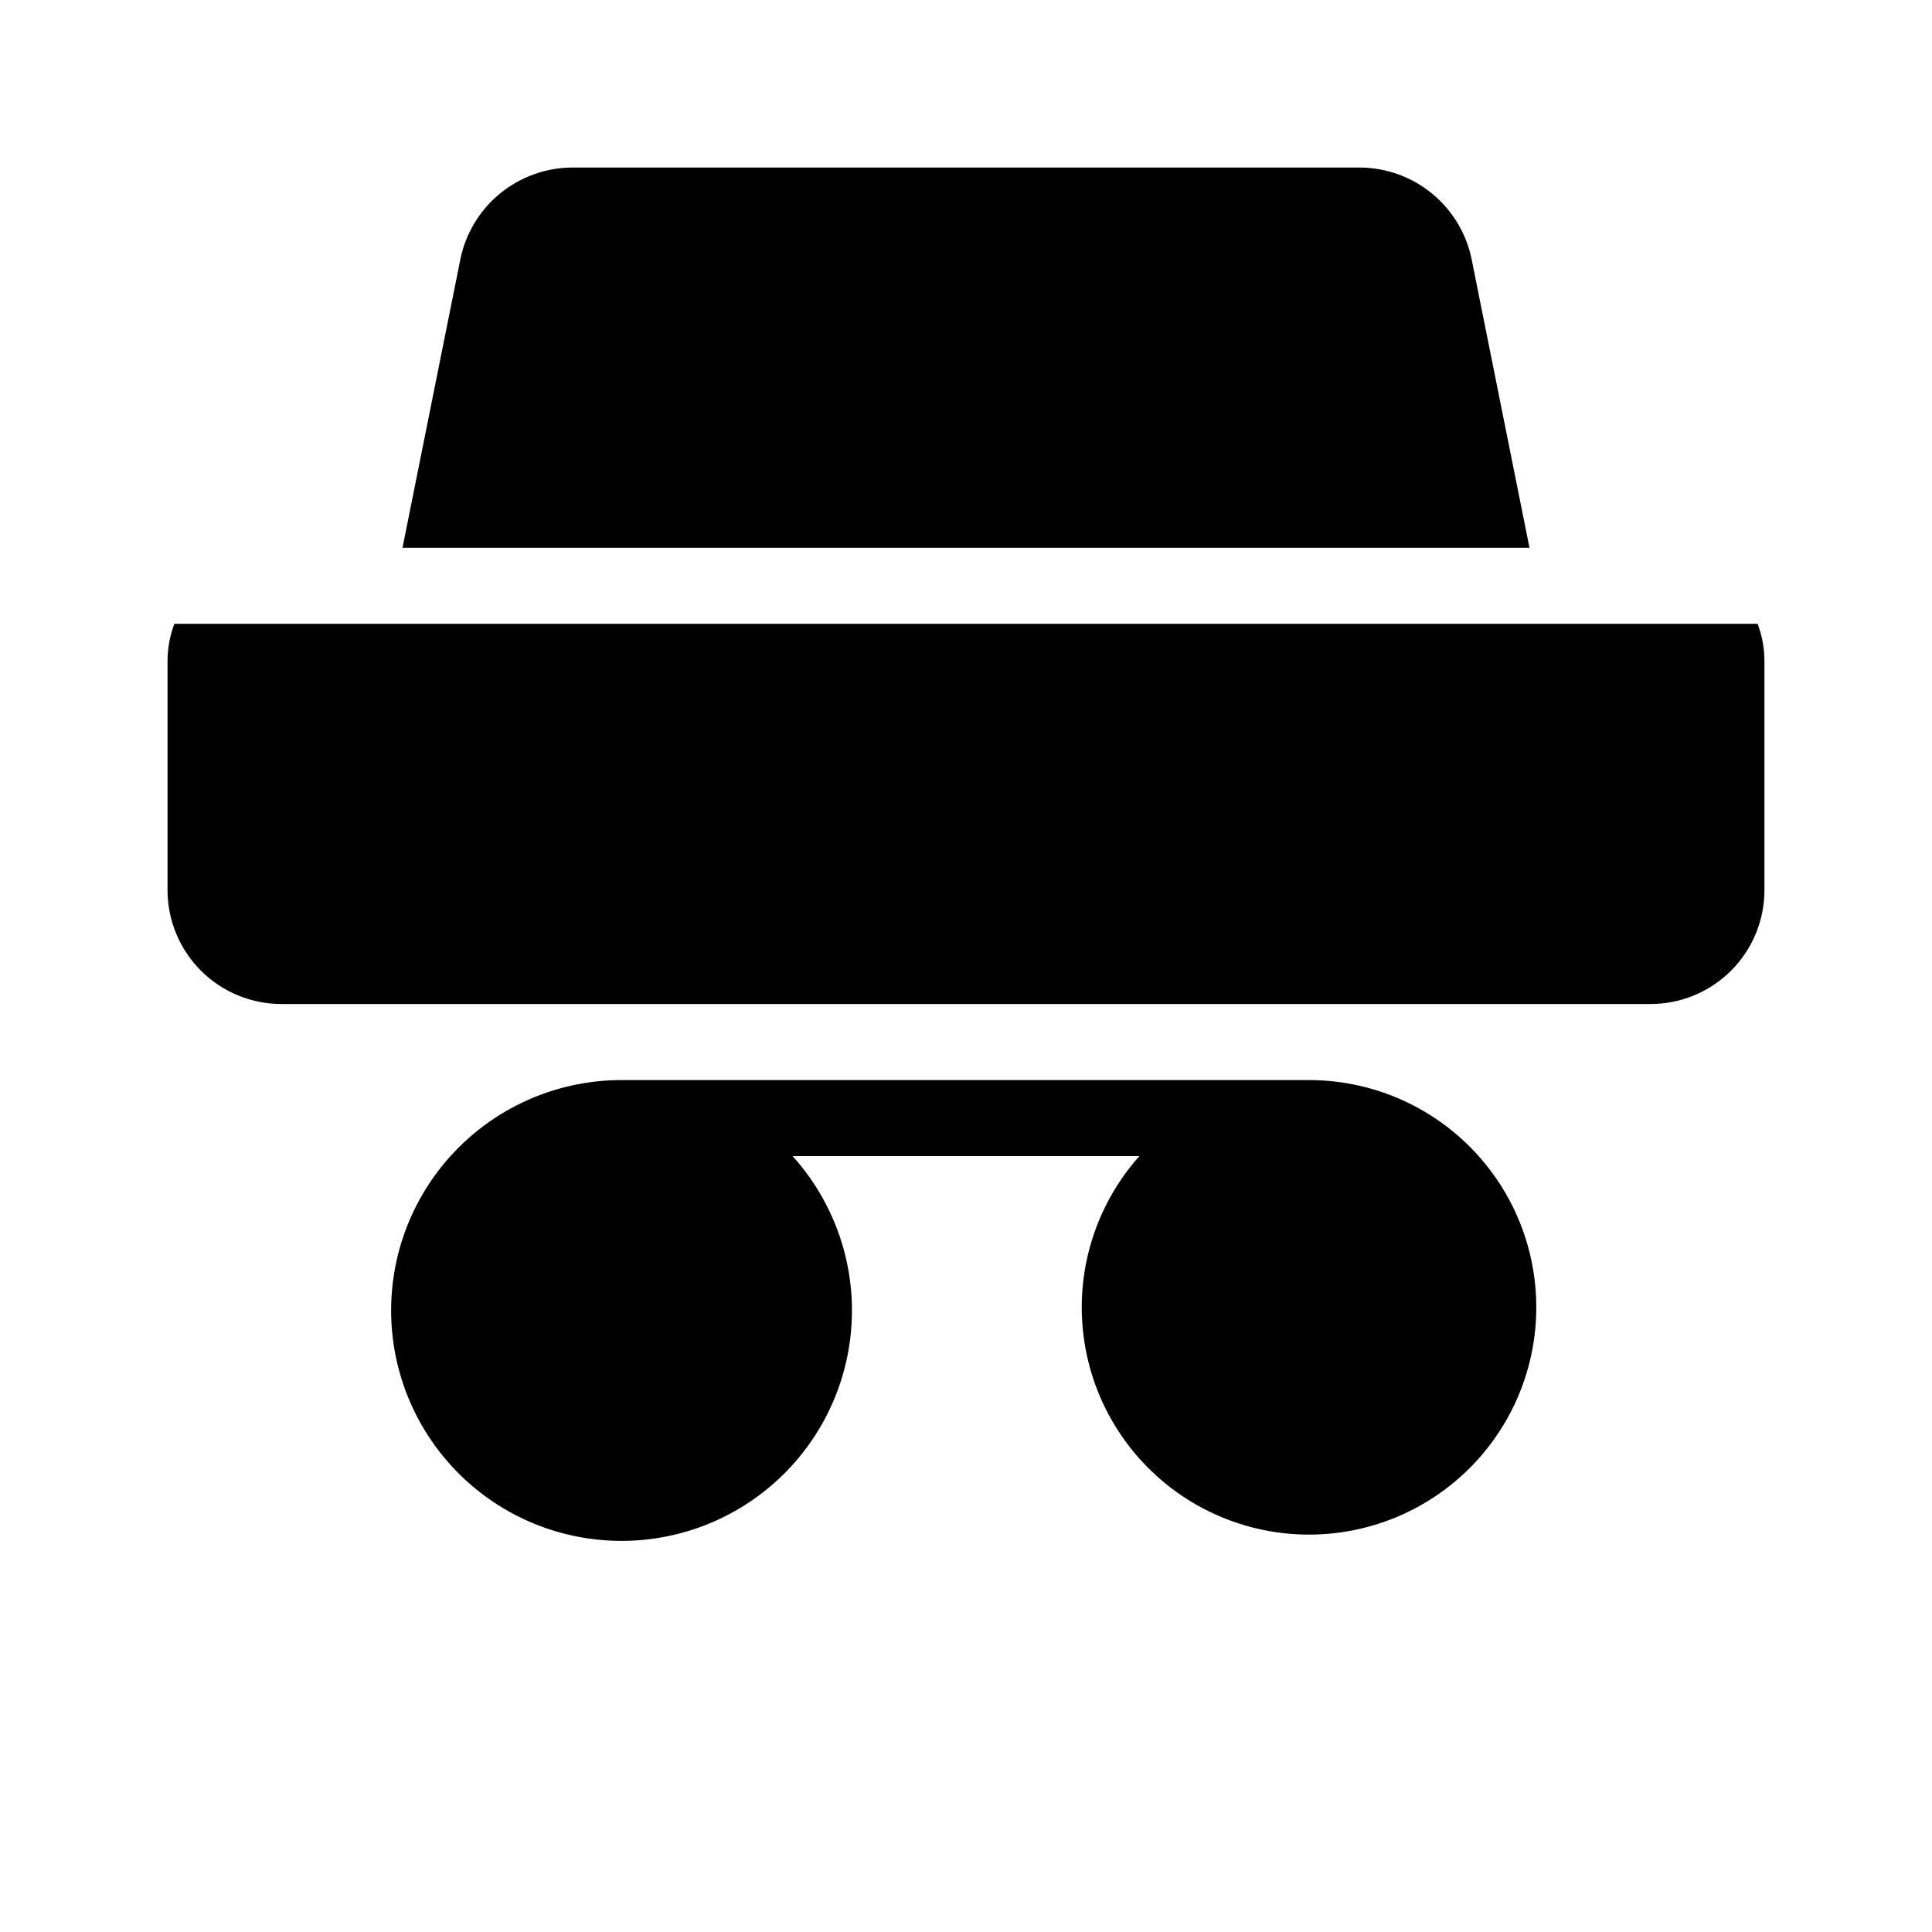
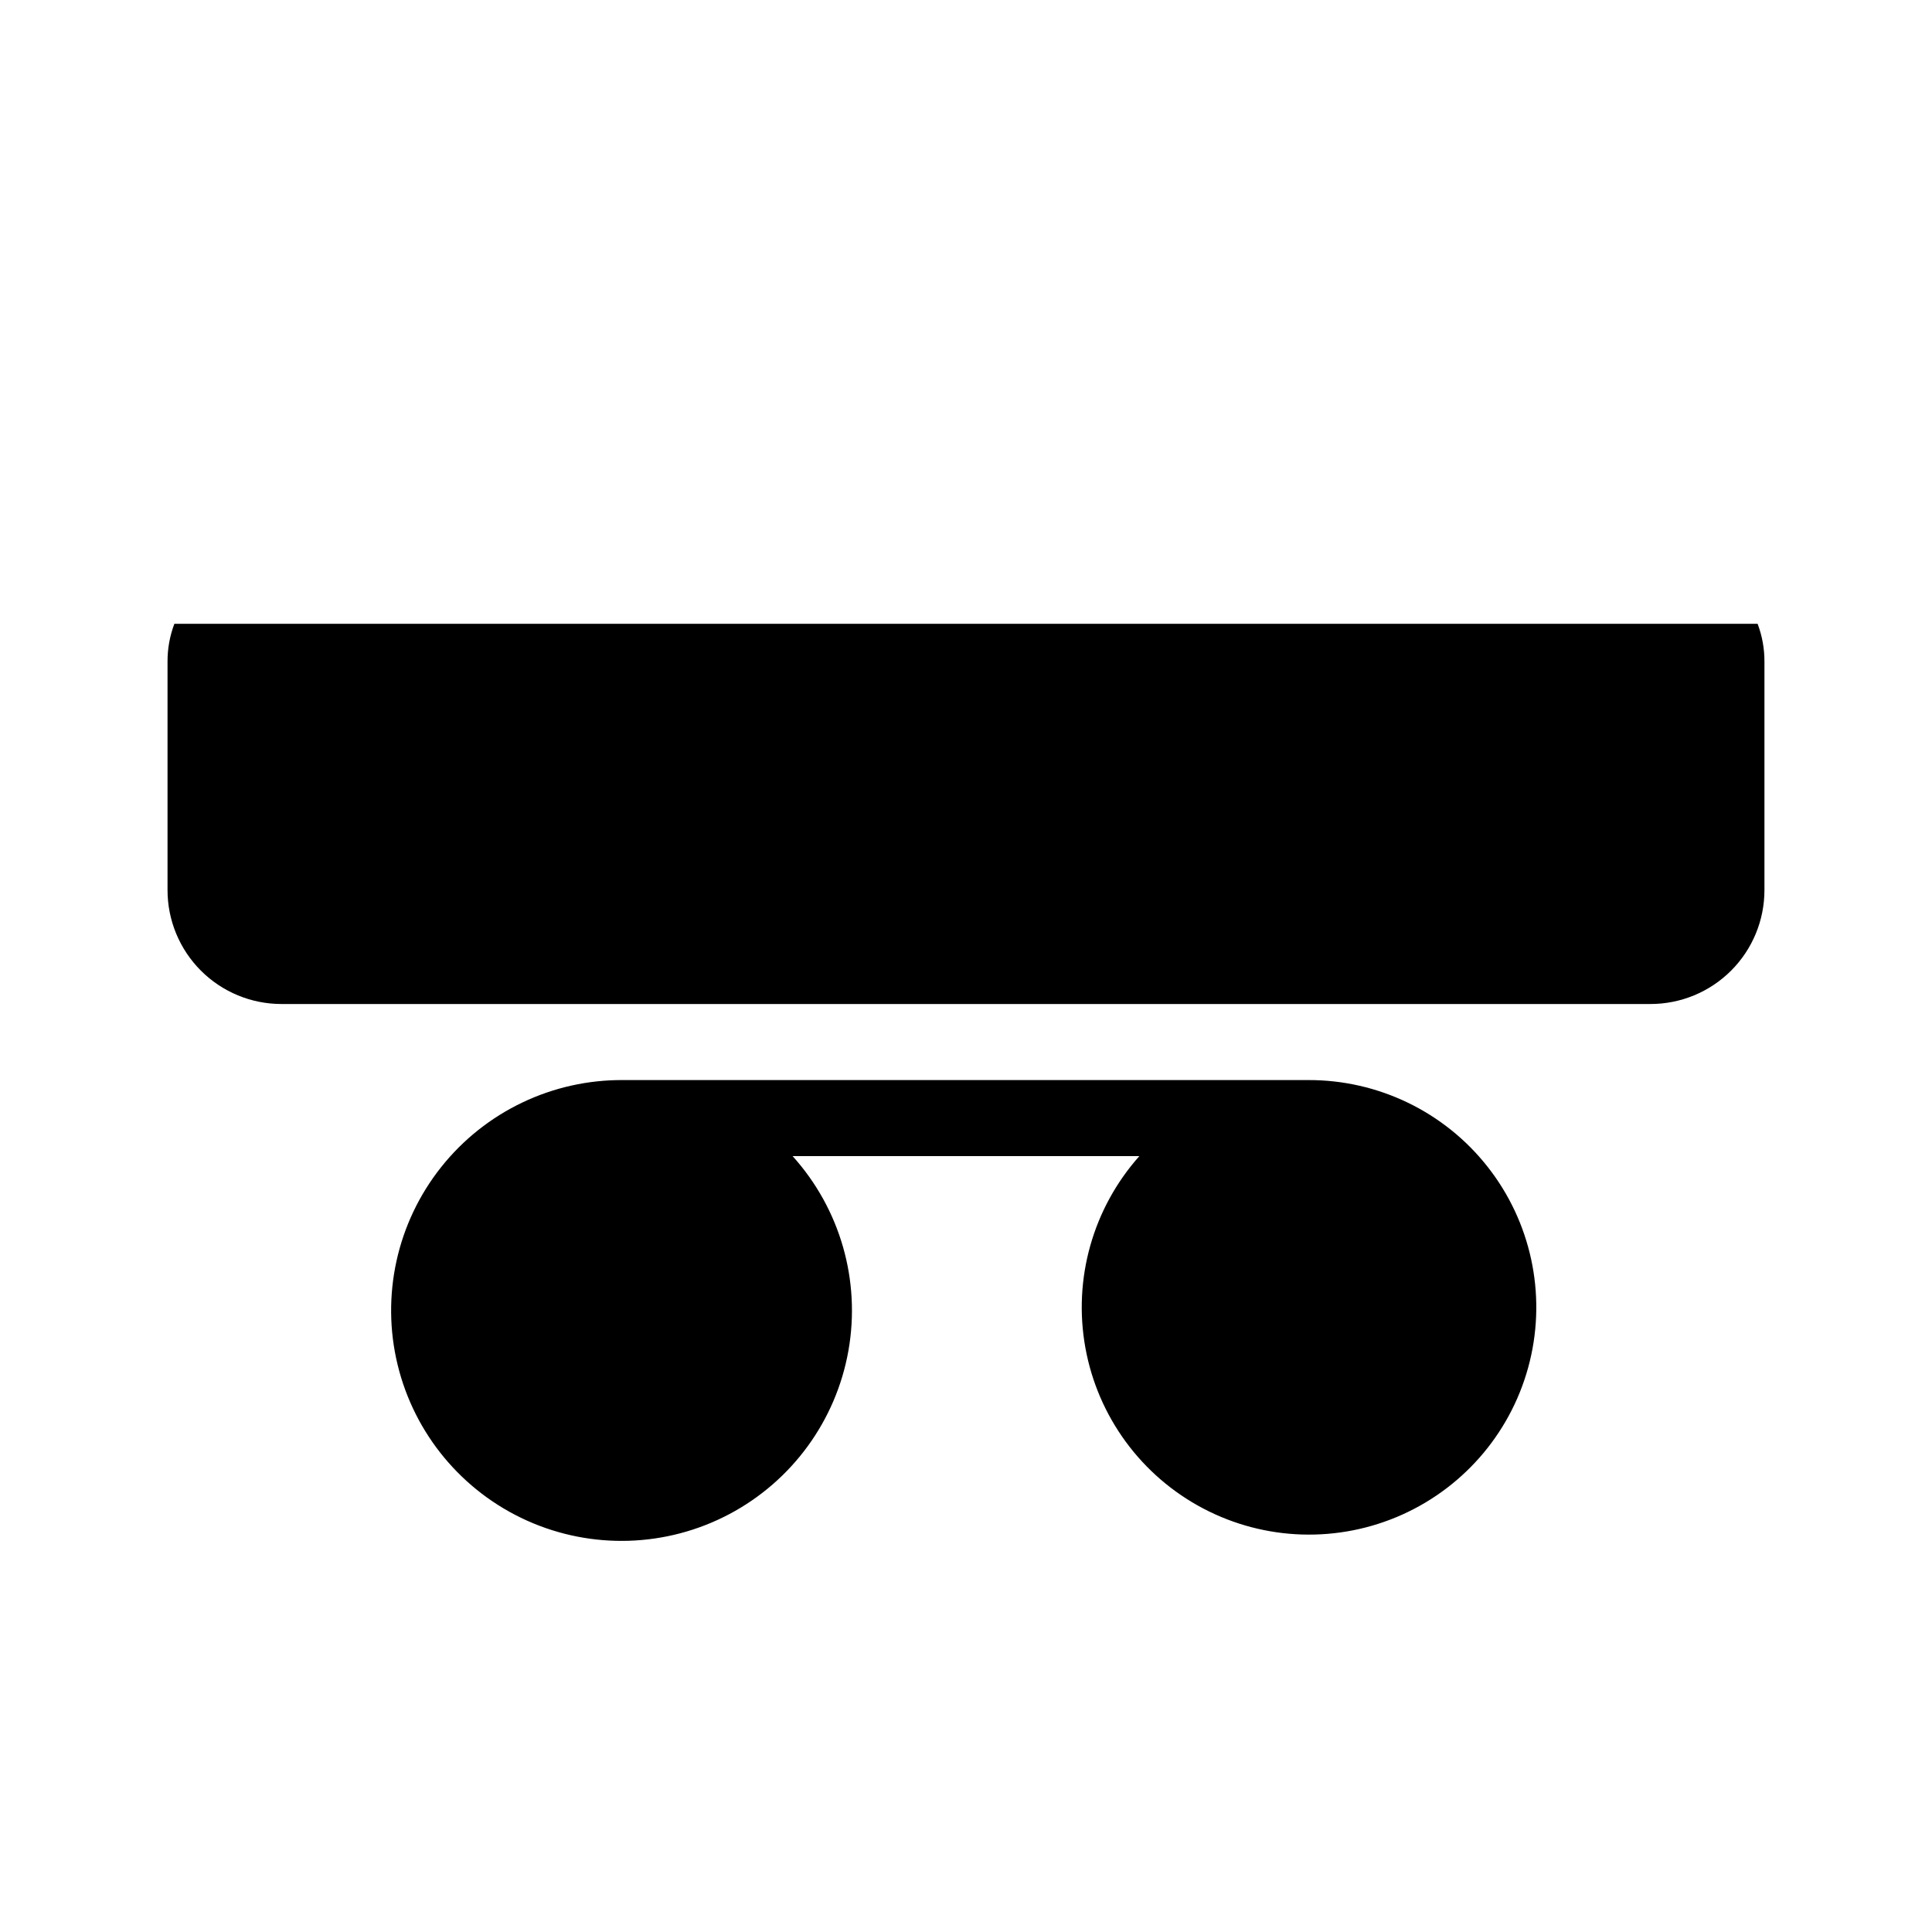
<svg xmlns="http://www.w3.org/2000/svg" fill="#000000" width="800px" height="800px" version="1.1" viewBox="144 144 512 512">
  <g>
    <path d="m581.37 309.31h-391.16c-1.219 3.219-1.832 6.633-1.812 10.078v60.457c-0.012 8.02 3.172 15.715 8.844 21.387 5.668 5.668 13.363 8.852 21.387 8.84h362.74c8.02 0.012 15.715-3.172 21.387-8.84 5.672-5.672 8.852-13.367 8.84-21.387v-60.457c0.023-3.445-0.594-6.859-1.812-10.078z" />
-     <path d="m549.33 289.16-15.316-76.379c-1.379-6.852-5.082-13.016-10.477-17.457-5.394-4.441-12.16-6.887-19.148-6.926h-208.78c-6.988 0.039-13.75 2.484-19.148 6.926-5.394 4.441-9.094 10.605-10.477 17.457l-15.316 76.379z" />
    <path d="m490.68 430.23h-181.37c-18.832-0.184-36.699 8.336-48.414 23.086-11.711 14.746-15.965 34.078-11.52 52.379 4.445 18.305 17.086 33.531 34.258 41.27 17.176 7.734 36.957 7.113 53.609-1.688 16.652-8.801 28.312-24.793 31.598-43.34s-2.176-37.57-14.793-51.555h91.895c-12.332 13.836-17.609 32.582-14.301 50.82 3.305 18.238 14.824 33.938 31.23 42.566 16.402 8.625 35.867 9.219 52.77 1.605 16.898-7.613 29.352-22.582 33.762-40.586s0.285-37.035-11.184-51.594c-11.469-14.562-29.004-23.031-47.539-22.965z" />
  </g>
</svg>